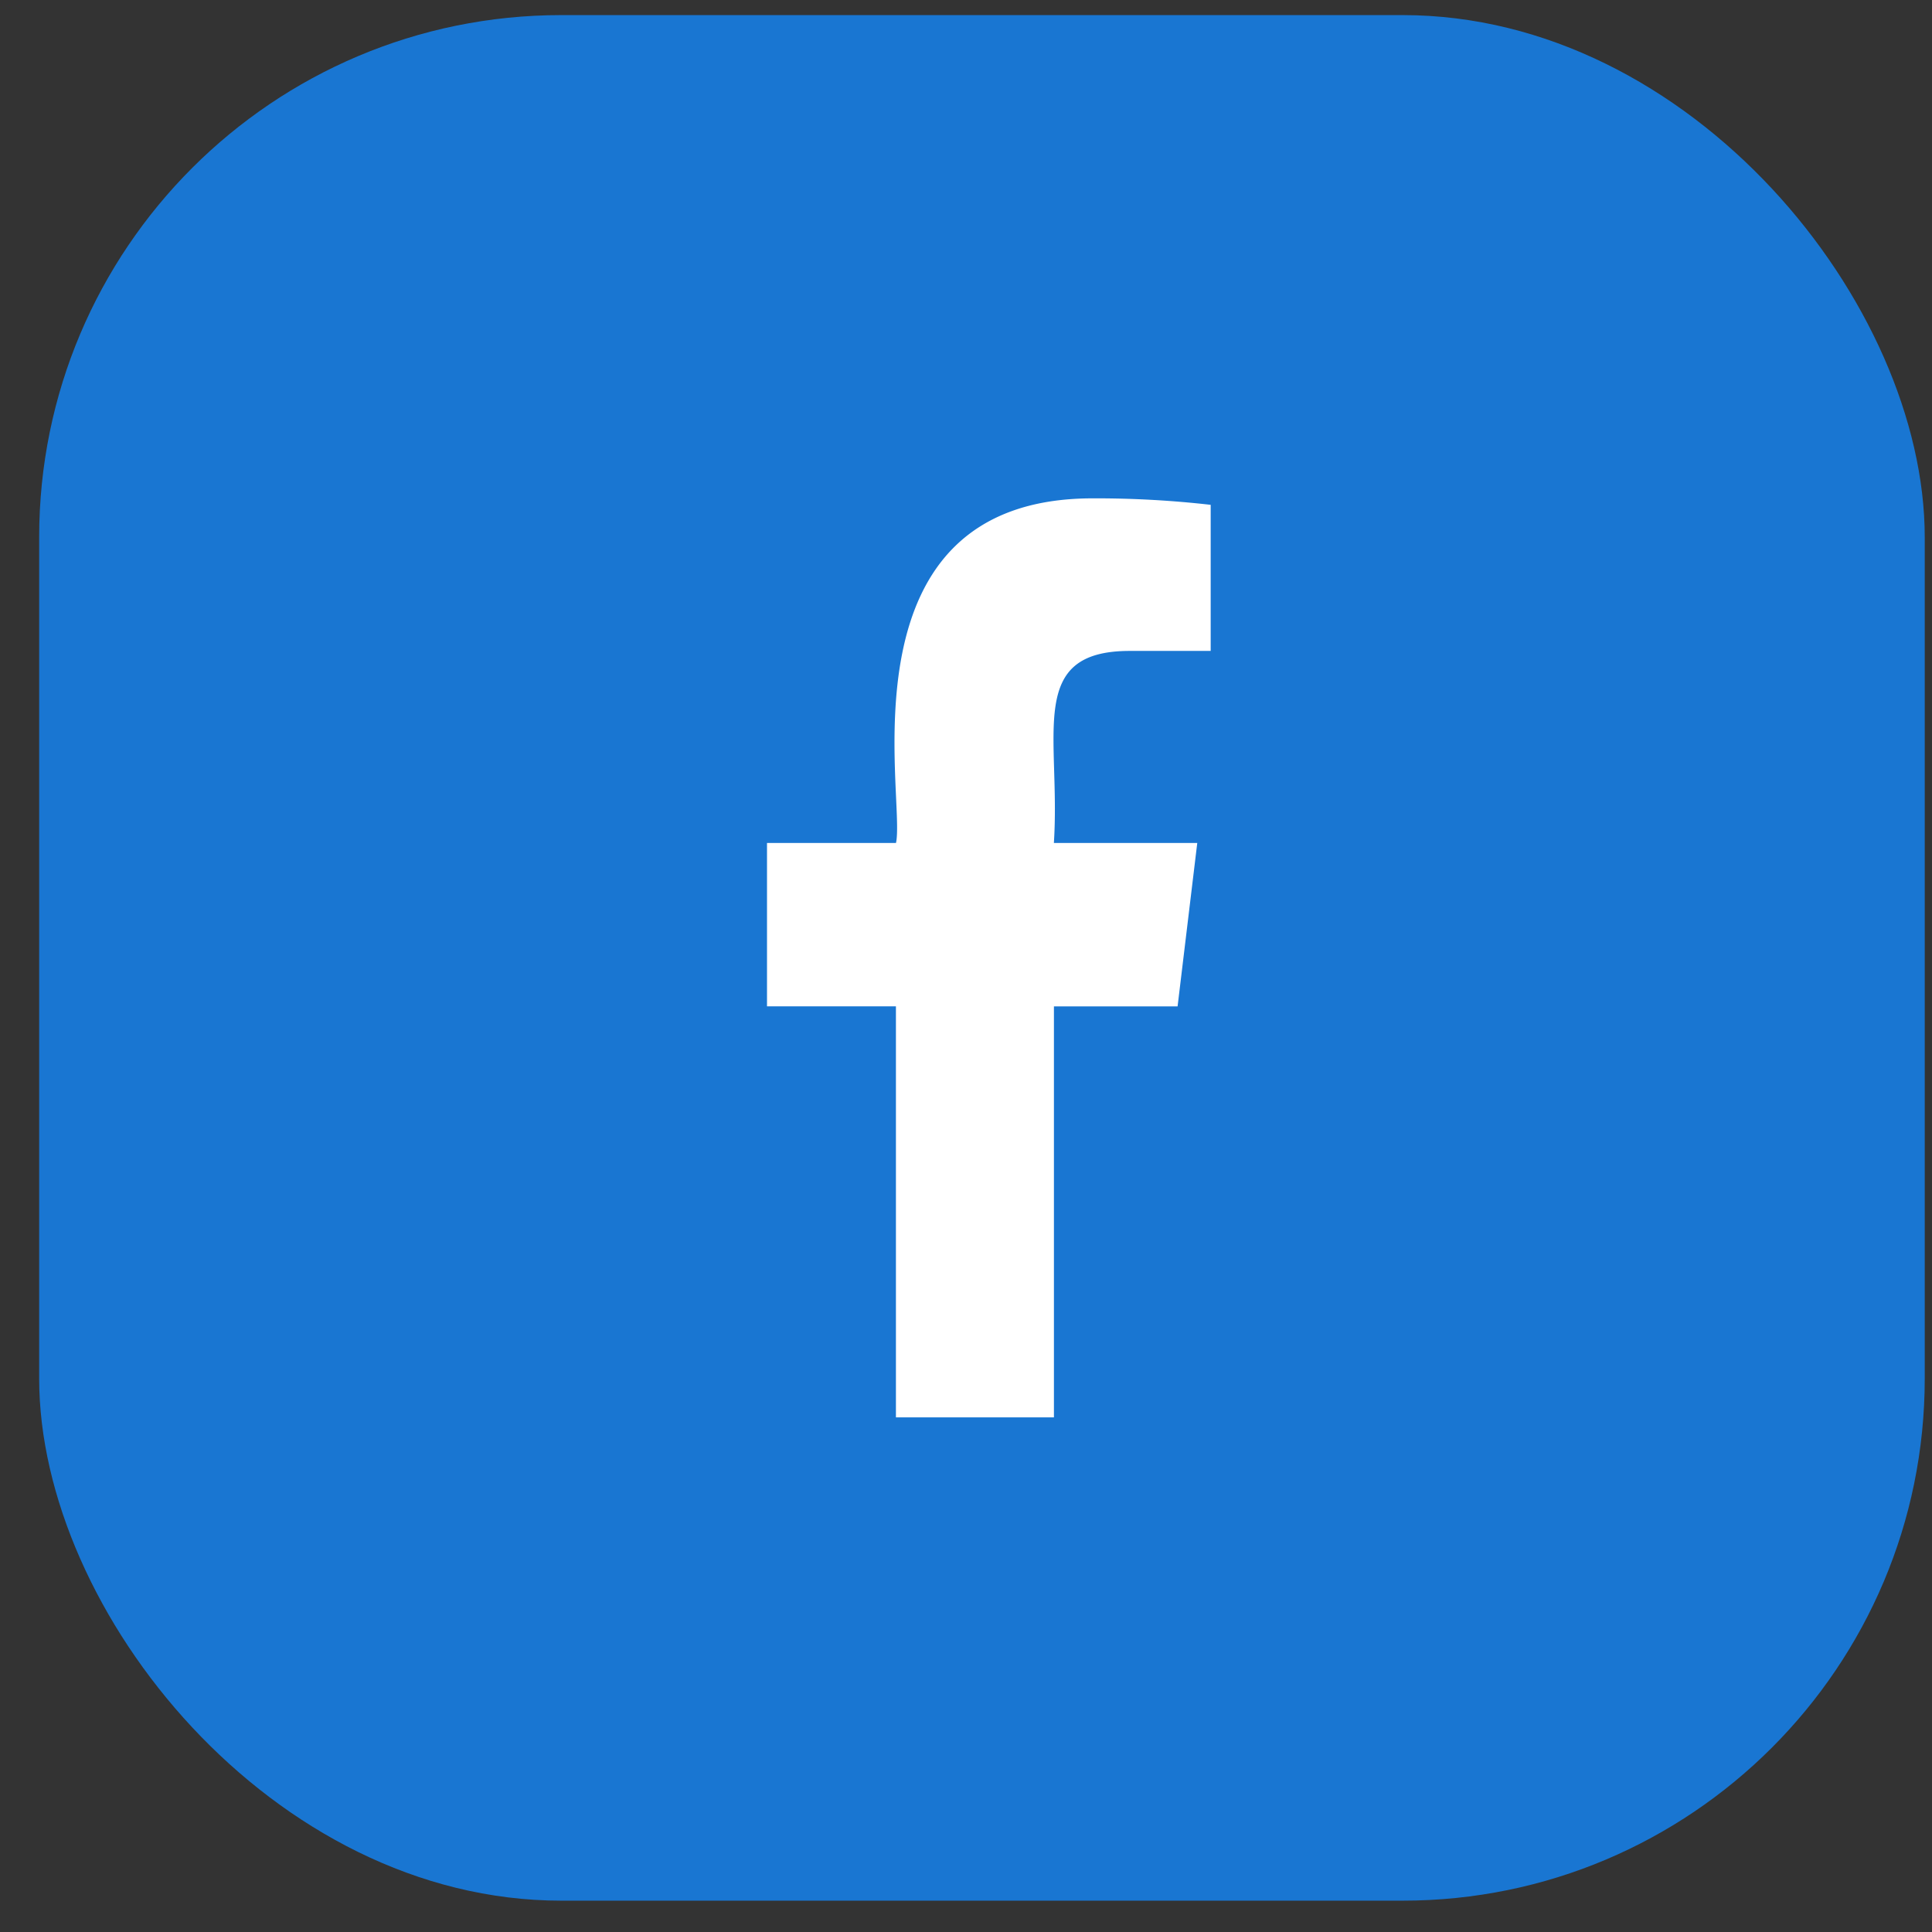
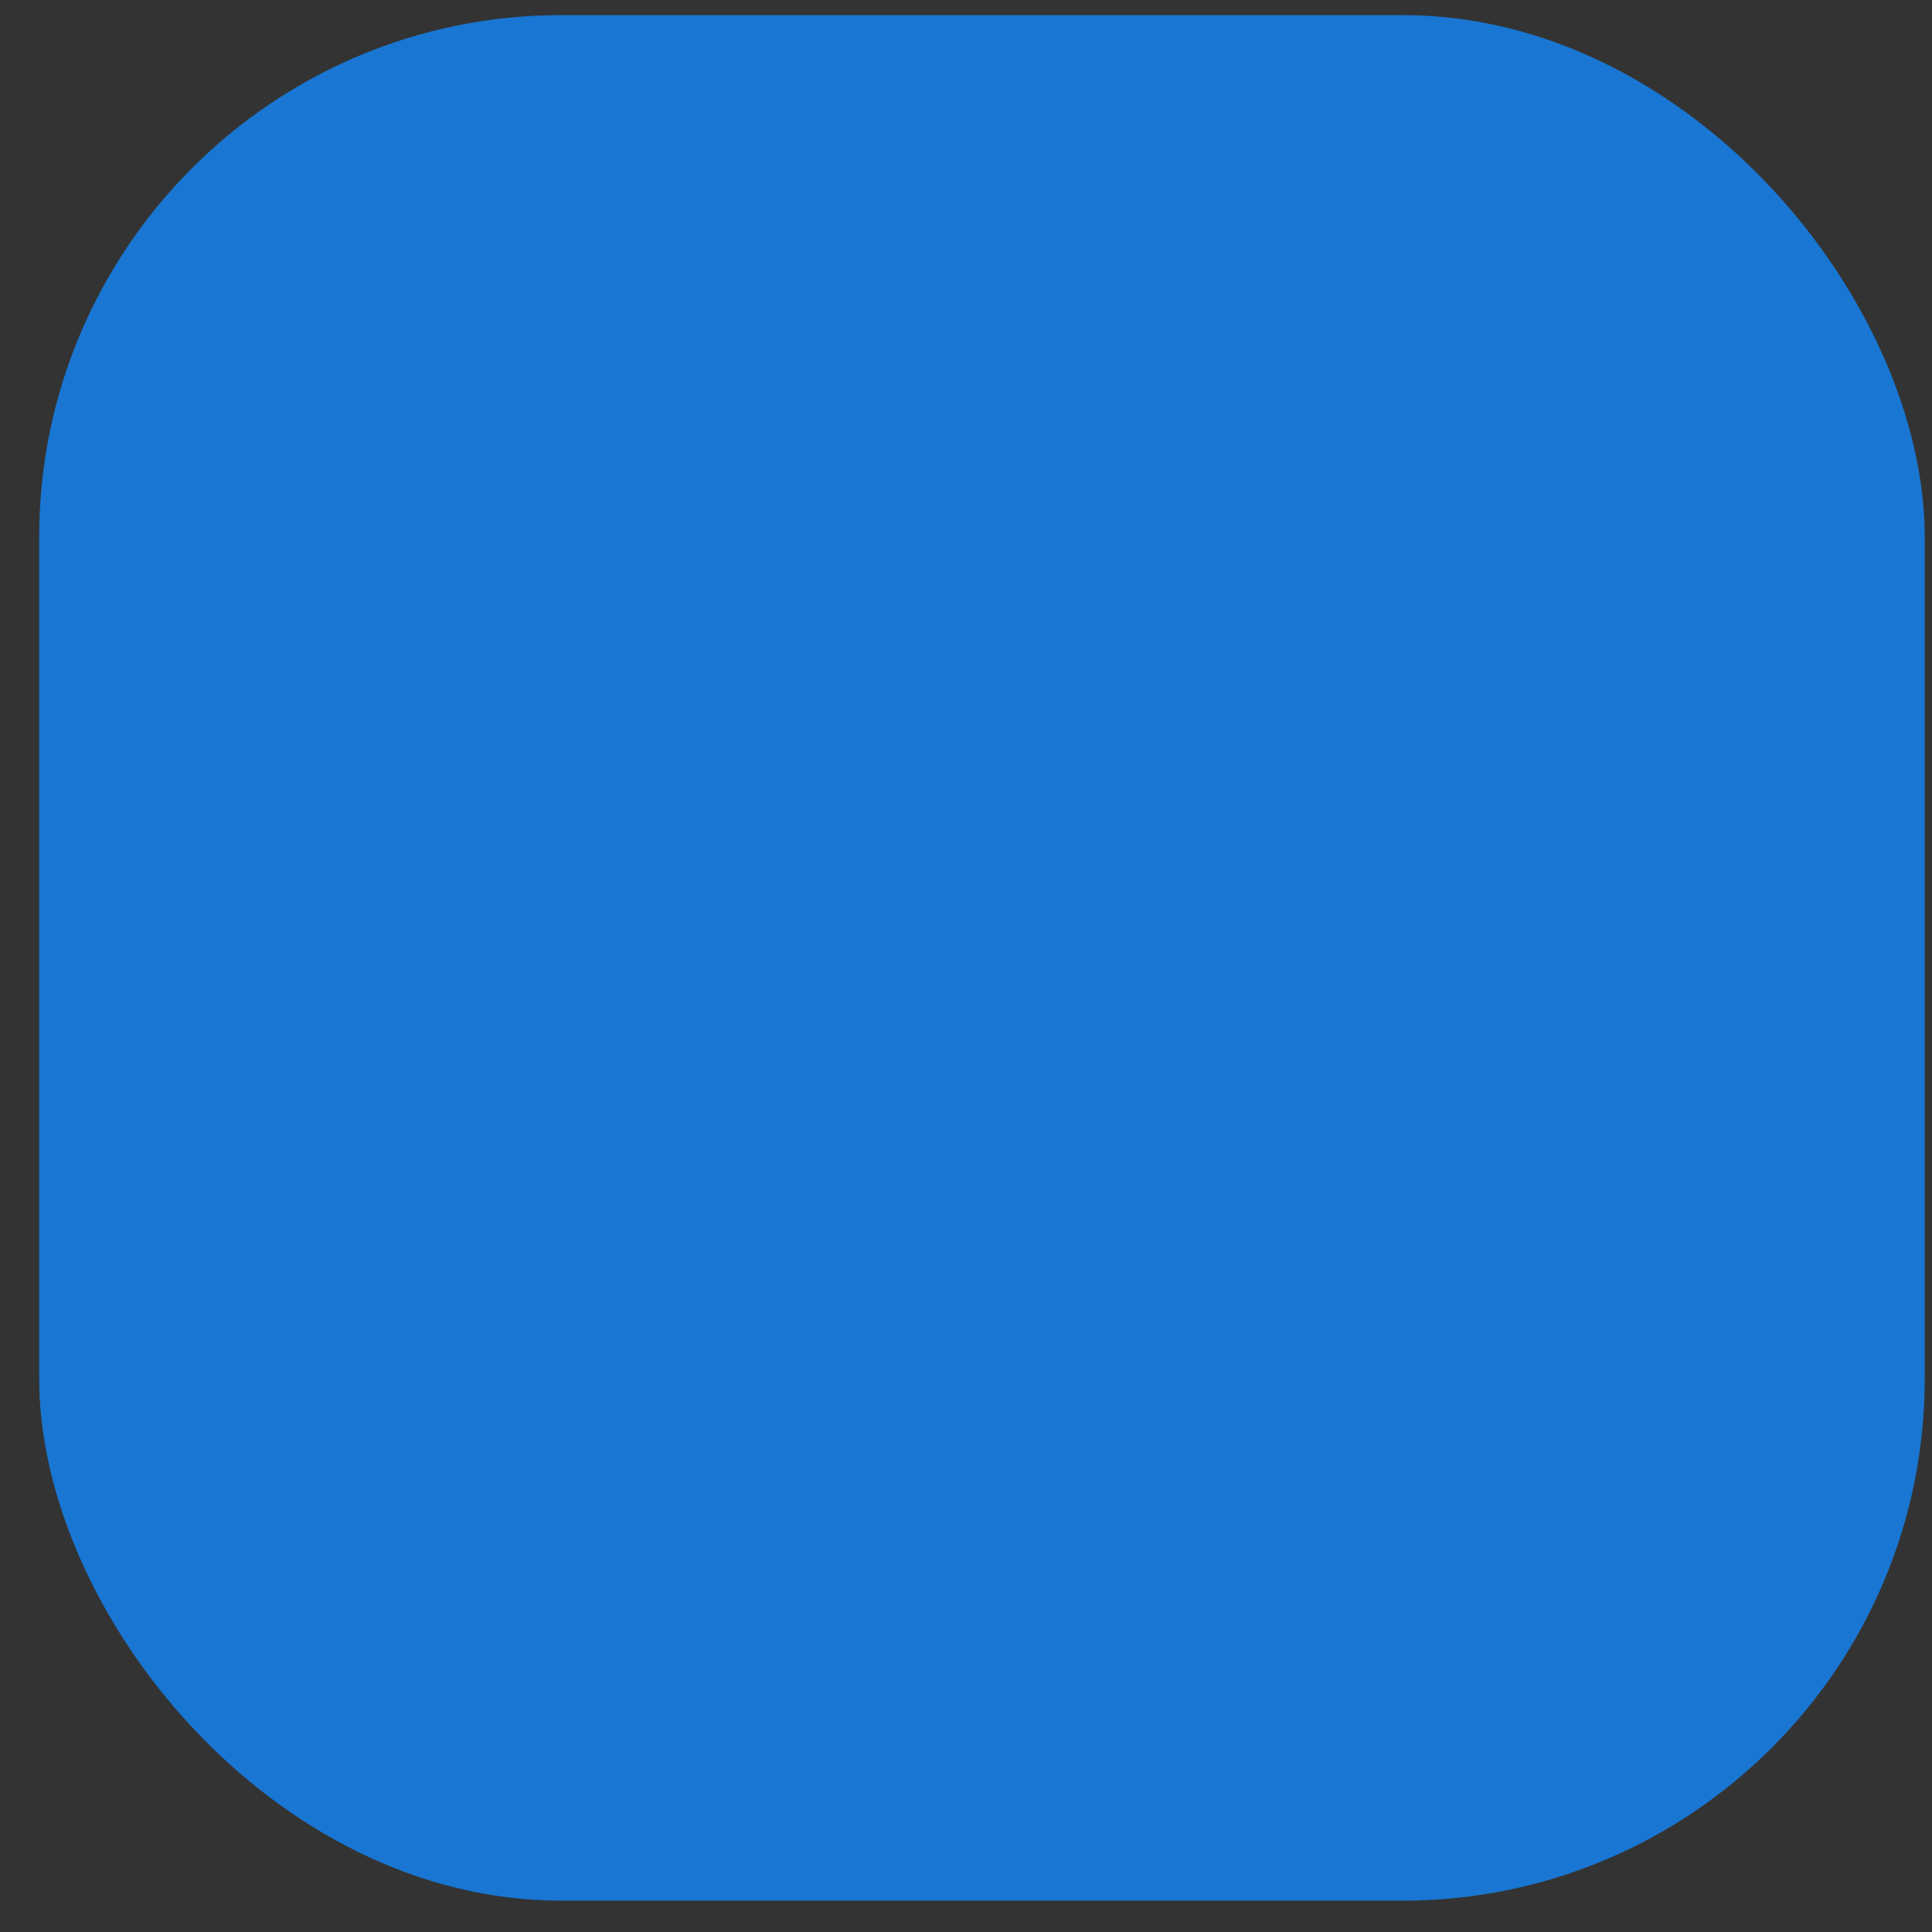
<svg xmlns="http://www.w3.org/2000/svg" width="37" height="37" fill="none">
  <rect width="100%" height="100%" fill="#333333" stroke="none" />
  <rect x=".75" y=".289" width="36.111" height="36.111" rx="10" fill="#1976D2" />
  <g clip-path="url(#clip0_1567_1595)">
-     <path d="M21.636 12.466h1.55V9.668a19.352 19.352 0 00-2.26-.124c-4.907 0-3.572 5.757-3.767 6.6h-2.47v3.129h2.469v7.871h3.026v-7.87h2.368l.377-3.13h-2.746c.133-2.07-.538-3.678 1.453-3.678z" fill="#fff" />
+     <path d="M21.636 12.466h1.55V9.668a19.352 19.352 0 00-2.26-.124c-4.907 0-3.572 5.757-3.767 6.6h-2.47v3.129h2.469v7.871h3.026v-7.87h2.368h-2.746c.133-2.07-.538-3.678 1.453-3.678z" fill="#fff" />
  </g>
  <defs>
    <clipPath id="clip0_1567_1595">
-       <path fill="#fff" transform="translate(10.309 9.544)" d="M0 0h16.994v17.6H0z" />
-     </clipPath>
+       </clipPath>
  </defs>
</svg>